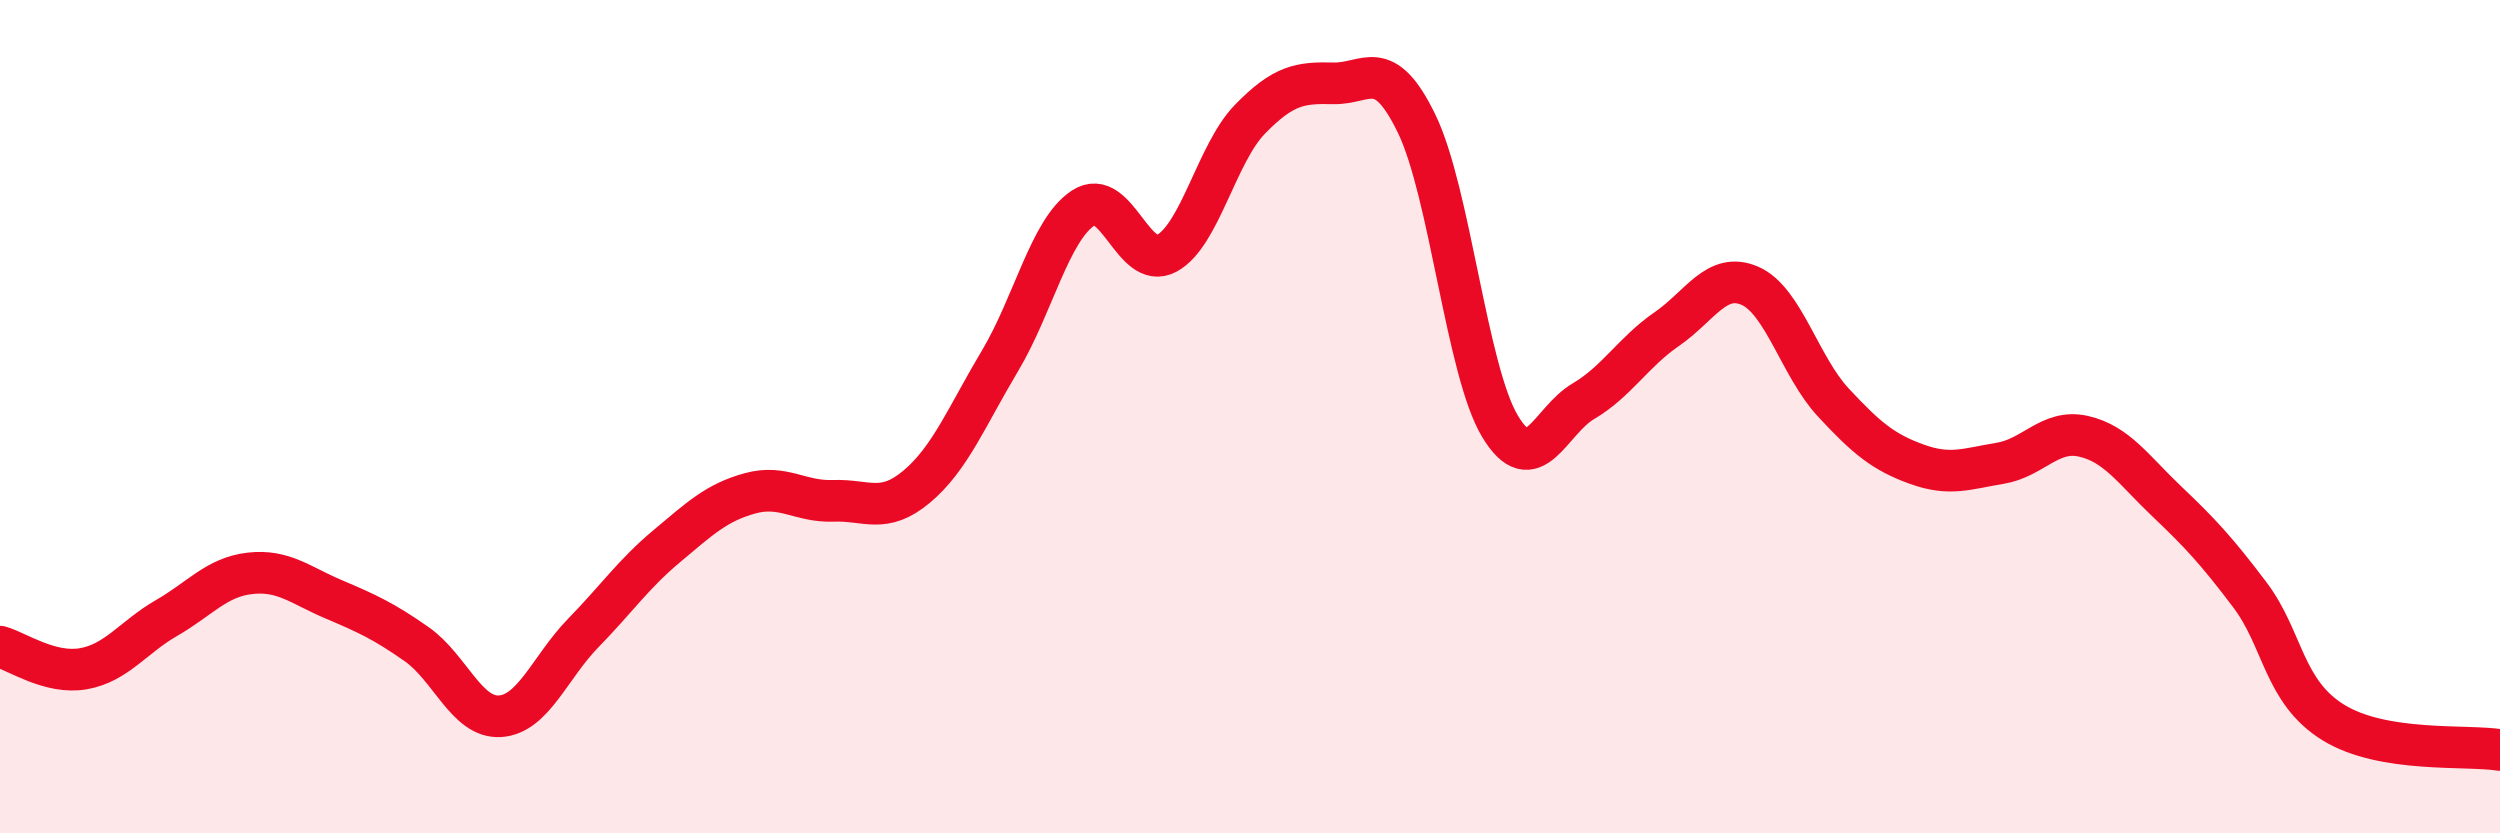
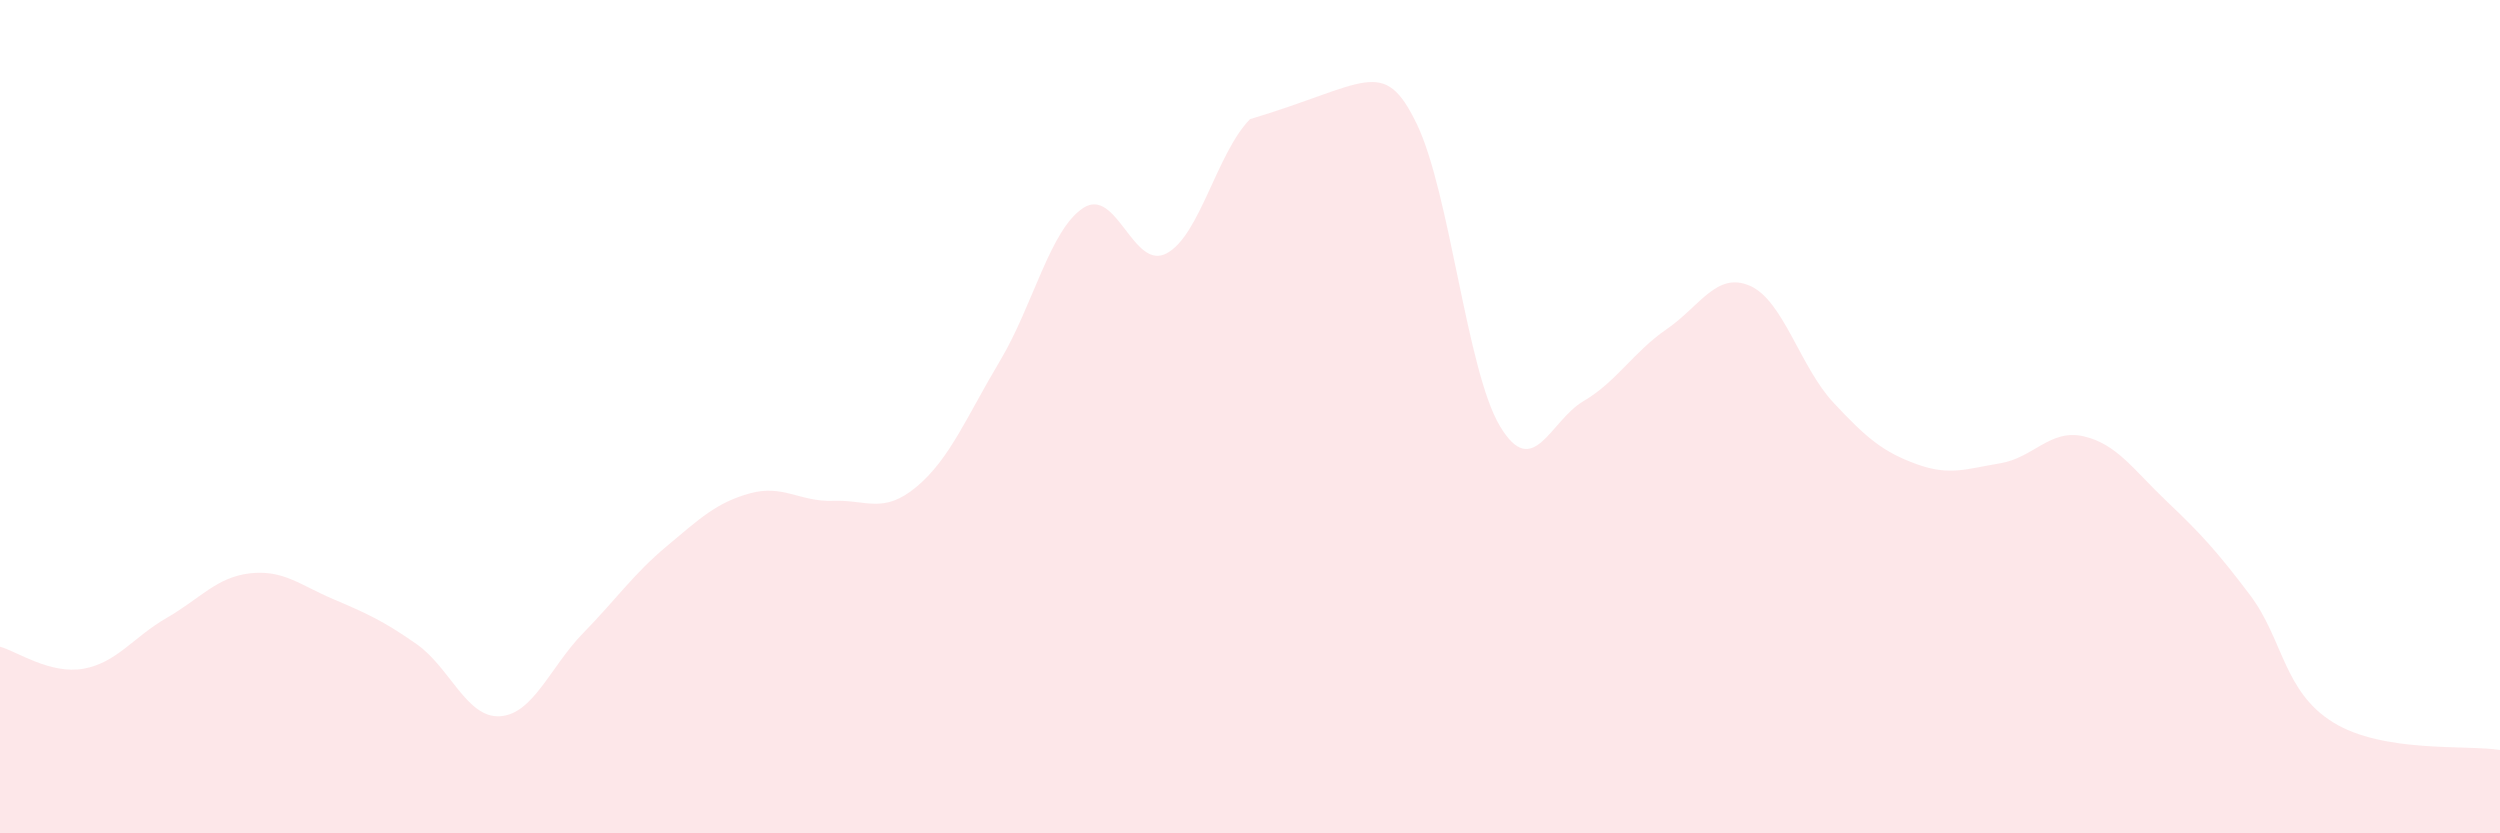
<svg xmlns="http://www.w3.org/2000/svg" width="60" height="20" viewBox="0 0 60 20">
-   <path d="M 0,15.52 C 0.4,15.63 1.2,16.19 2,16.05 C 2.8,15.91 3.2,15.29 4,14.83 C 4.8,14.37 5.2,13.85 6,13.76 C 6.8,13.67 7.2,14.04 8,14.38 C 8.8,14.72 9.2,14.9 10,15.46 C 10.8,16.02 11.2,17.24 12,17.19 C 12.8,17.14 13.2,16.01 14,15.19 C 14.8,14.37 15.2,13.78 16,13.11 C 16.8,12.44 17.2,12.06 18,11.84 C 18.8,11.62 19.2,12.05 20,12.02 C 20.8,11.99 21.2,12.35 22,11.68 C 22.8,11.01 23.2,10 24,8.66 C 24.8,7.32 25.2,5.51 26,4.99 C 26.8,4.47 27.2,6.51 28,6.08 C 28.8,5.65 29.2,3.68 30,2.86 C 30.8,2.04 31.2,1.98 32,2 C 32.8,2.02 33.2,1.32 34,2.97 C 34.8,4.62 35.2,8.9 36,10.23 C 36.8,11.56 37.2,10.1 38,9.63 C 38.8,9.16 39.2,8.45 40,7.9 C 40.8,7.35 41.2,6.51 42,6.86 C 42.8,7.21 43.2,8.8 44,9.66 C 44.8,10.52 45.2,10.85 46,11.14 C 46.8,11.43 47.2,11.25 48,11.12 C 48.8,10.99 49.2,10.29 50,10.47 C 50.8,10.65 51.2,11.27 52,12.03 C 52.8,12.79 53.2,13.22 54,14.28 C 54.8,15.34 54.8,16.6 56,17.34 C 57.2,18.08 59.2,17.87 60,18L60 20L0 20Z" fill="#EB0A25" opacity="0.1" stroke-linecap="round" stroke-linejoin="round" />
-   <path d="M 0,15.52 C 0.4,15.63 1.2,16.19 2,16.05 C 2.8,15.91 3.2,15.29 4,14.83 C 4.8,14.37 5.2,13.85 6,13.76 C 6.8,13.67 7.2,14.04 8,14.38 C 8.8,14.72 9.2,14.9 10,15.46 C 10.8,16.02 11.2,17.24 12,17.19 C 12.8,17.14 13.2,16.01 14,15.19 C 14.8,14.37 15.2,13.78 16,13.11 C 16.8,12.44 17.2,12.06 18,11.84 C 18.8,11.62 19.2,12.05 20,12.02 C 20.8,11.99 21.2,12.35 22,11.68 C 22.8,11.01 23.2,10 24,8.66 C 24.8,7.32 25.2,5.51 26,4.99 C 26.8,4.47 27.2,6.51 28,6.08 C 28.8,5.65 29.2,3.68 30,2.86 C 30.8,2.04 31.2,1.98 32,2 C 32.8,2.02 33.2,1.32 34,2.97 C 34.8,4.62 35.2,8.9 36,10.23 C 36.8,11.56 37.2,10.1 38,9.63 C 38.8,9.16 39.2,8.45 40,7.9 C 40.8,7.35 41.2,6.51 42,6.86 C 42.8,7.21 43.2,8.8 44,9.66 C 44.8,10.52 45.2,10.85 46,11.14 C 46.8,11.43 47.2,11.25 48,11.12 C 48.8,10.99 49.2,10.29 50,10.47 C 50.8,10.65 51.2,11.27 52,12.03 C 52.8,12.79 53.2,13.22 54,14.28 C 54.8,15.34 54.8,16.6 56,17.34 C 57.2,18.08 59.2,17.87 60,18" stroke="#EB0A25" stroke-width="1" fill="none" stroke-linecap="round" stroke-linejoin="round" />
+   <path d="M 0,15.52 C 0.4,15.63 1.2,16.19 2,16.05 C 2.8,15.91 3.2,15.29 4,14.83 C 4.8,14.37 5.2,13.85 6,13.76 C 6.8,13.67 7.2,14.04 8,14.38 C 8.8,14.72 9.2,14.9 10,15.46 C 10.8,16.02 11.2,17.24 12,17.19 C 12.8,17.14 13.2,16.01 14,15.19 C 14.8,14.37 15.2,13.78 16,13.11 C 16.8,12.44 17.2,12.06 18,11.84 C 18.8,11.62 19.2,12.05 20,12.02 C 20.8,11.99 21.2,12.35 22,11.68 C 22.8,11.01 23.2,10 24,8.66 C 24.8,7.32 25.2,5.51 26,4.99 C 26.8,4.47 27.2,6.51 28,6.08 C 28.8,5.65 29.2,3.68 30,2.86 C 32.8,2.02 33.2,1.32 34,2.97 C 34.8,4.62 35.2,8.9 36,10.23 C 36.8,11.56 37.2,10.1 38,9.63 C 38.8,9.16 39.2,8.45 40,7.9 C 40.8,7.35 41.2,6.51 42,6.86 C 42.8,7.21 43.2,8.8 44,9.66 C 44.8,10.52 45.2,10.85 46,11.14 C 46.8,11.43 47.2,11.25 48,11.12 C 48.8,10.99 49.2,10.29 50,10.47 C 50.8,10.65 51.2,11.27 52,12.03 C 52.8,12.79 53.2,13.22 54,14.28 C 54.8,15.34 54.8,16.6 56,17.34 C 57.2,18.08 59.2,17.87 60,18L60 20L0 20Z" fill="#EB0A25" opacity="0.1" stroke-linecap="round" stroke-linejoin="round" />
</svg>